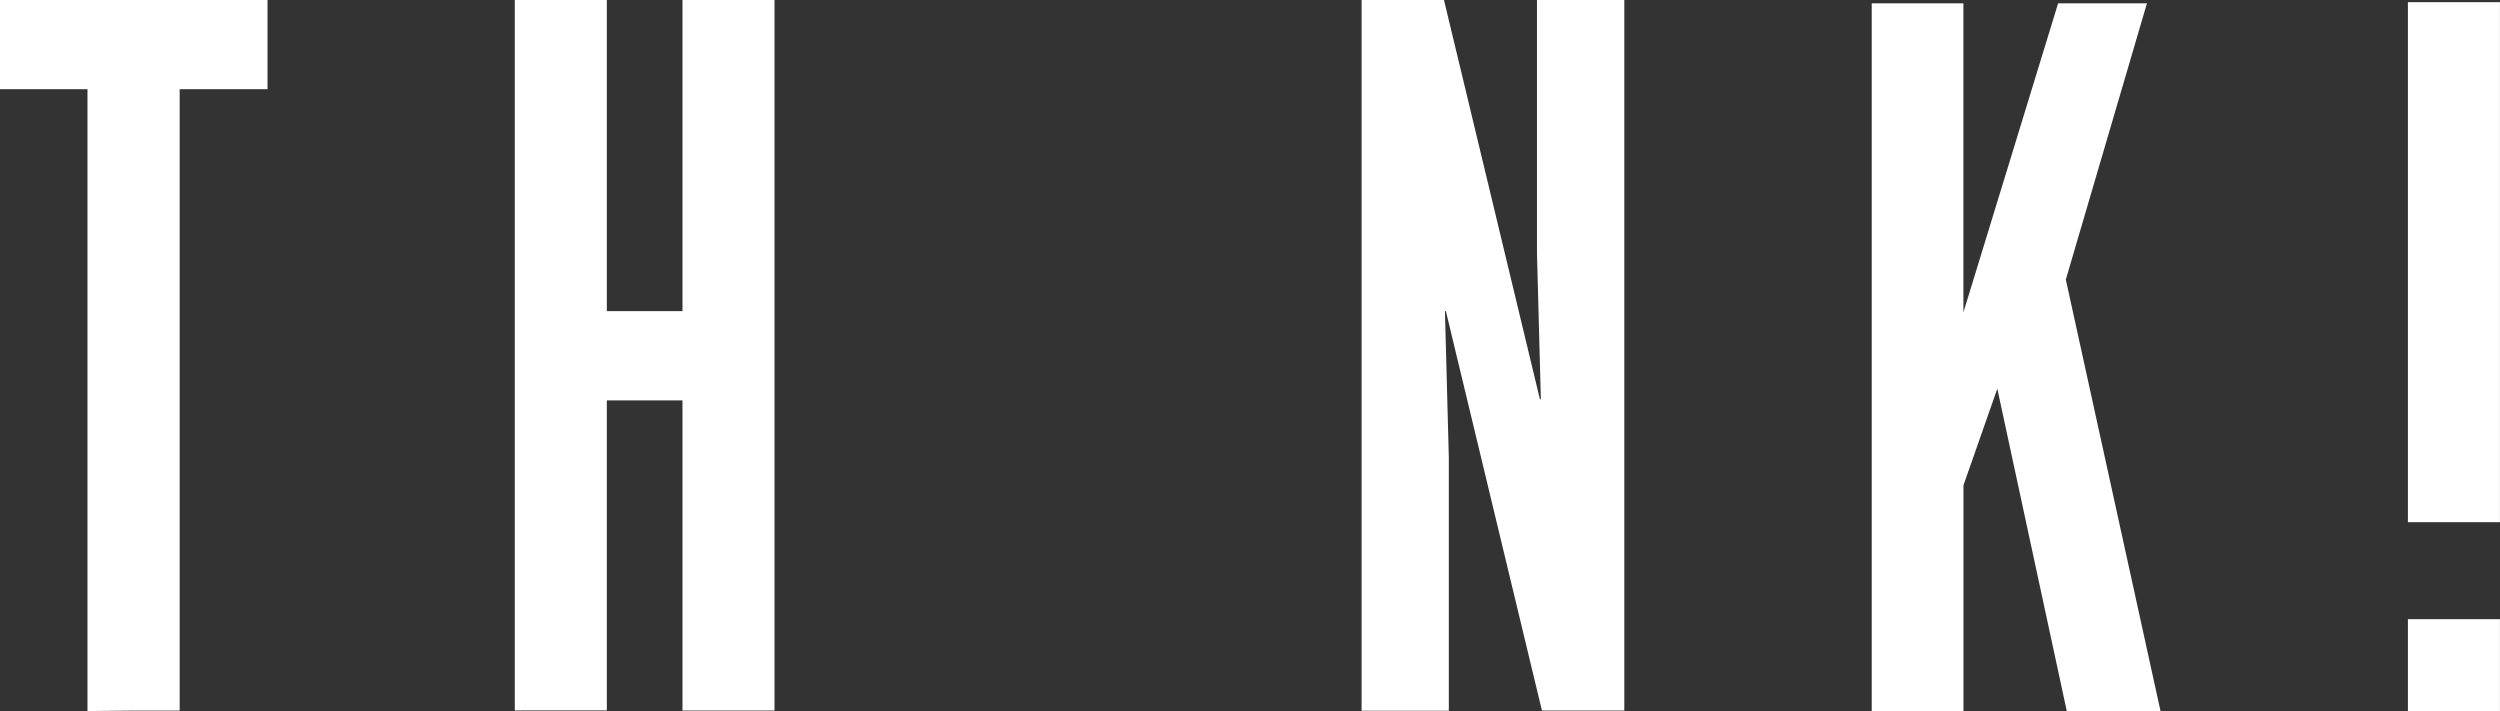
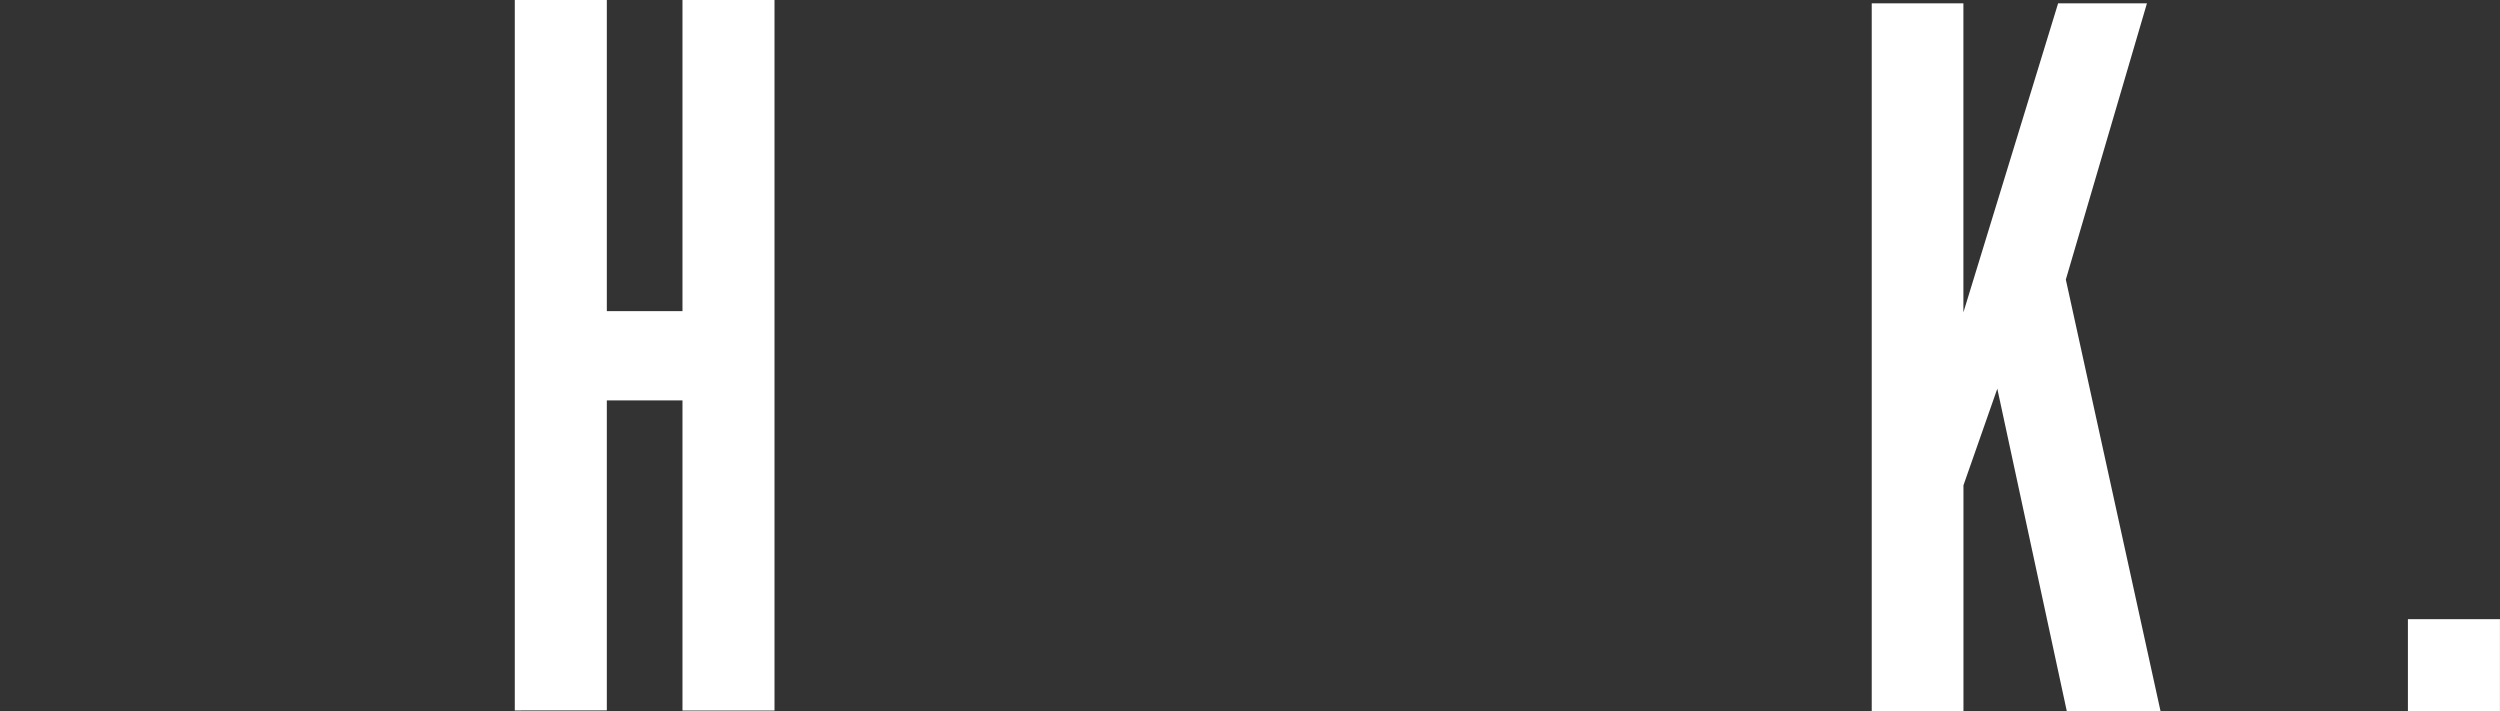
<svg xmlns="http://www.w3.org/2000/svg" width="48.379" height="13.763" viewBox="0 0 48.379 13.763">
  <rect x="0" y="0" width="48.379" height="13.763" fill="#333333" stroke="none" />
  <g id="Group_45" data-name="Group 45" transform="translate(-41 -37)">
-     <path id="Path_1" data-name="Path 1" d="M0,0V1.726H1.693V13.76l.884-.009h.9V1.726h1.7V0Z" transform="translate(41 37)" fill="#fff" />
    <path id="Path_2" data-name="Path 2" d="M31.634,7.748H30.17v6H28.389V0H30.17V6.021h1.464V0h1.781V13.75H31.634Z" transform="translate(22.573 37)" fill="#fff" />
-     <path id="Path_3" data-name="Path 3" d="M78.538,7.727h.018L78.481,4.9V0h1.69V13.75H78.577L76.718,6.021H76.7l.075,2.833v4.9H75.087V0h1.594Z" transform="translate(-7.738 37)" fill="#fff" />
    <path id="Path_4" data-name="Path 4" d="M106.976,5.529l1.833,8.353h-1.814l-1.345-6.241-.655,1.869v4.372H103.22V.183h1.774V6.164L106.827.183h1.719Z" transform="translate(-25.999 36.881)" fill="#fff" />
-     <rect id="Rectangle_1" data-name="Rectangle 1" width="1.781" height="10.063" transform="translate(87.597 37.042)" fill="#fff" />
    <rect id="Rectangle_2" data-name="Rectangle 2" width="1.781" height="1.781" transform="translate(87.597 48.982)" fill="#fff" />
  </g>
</svg>